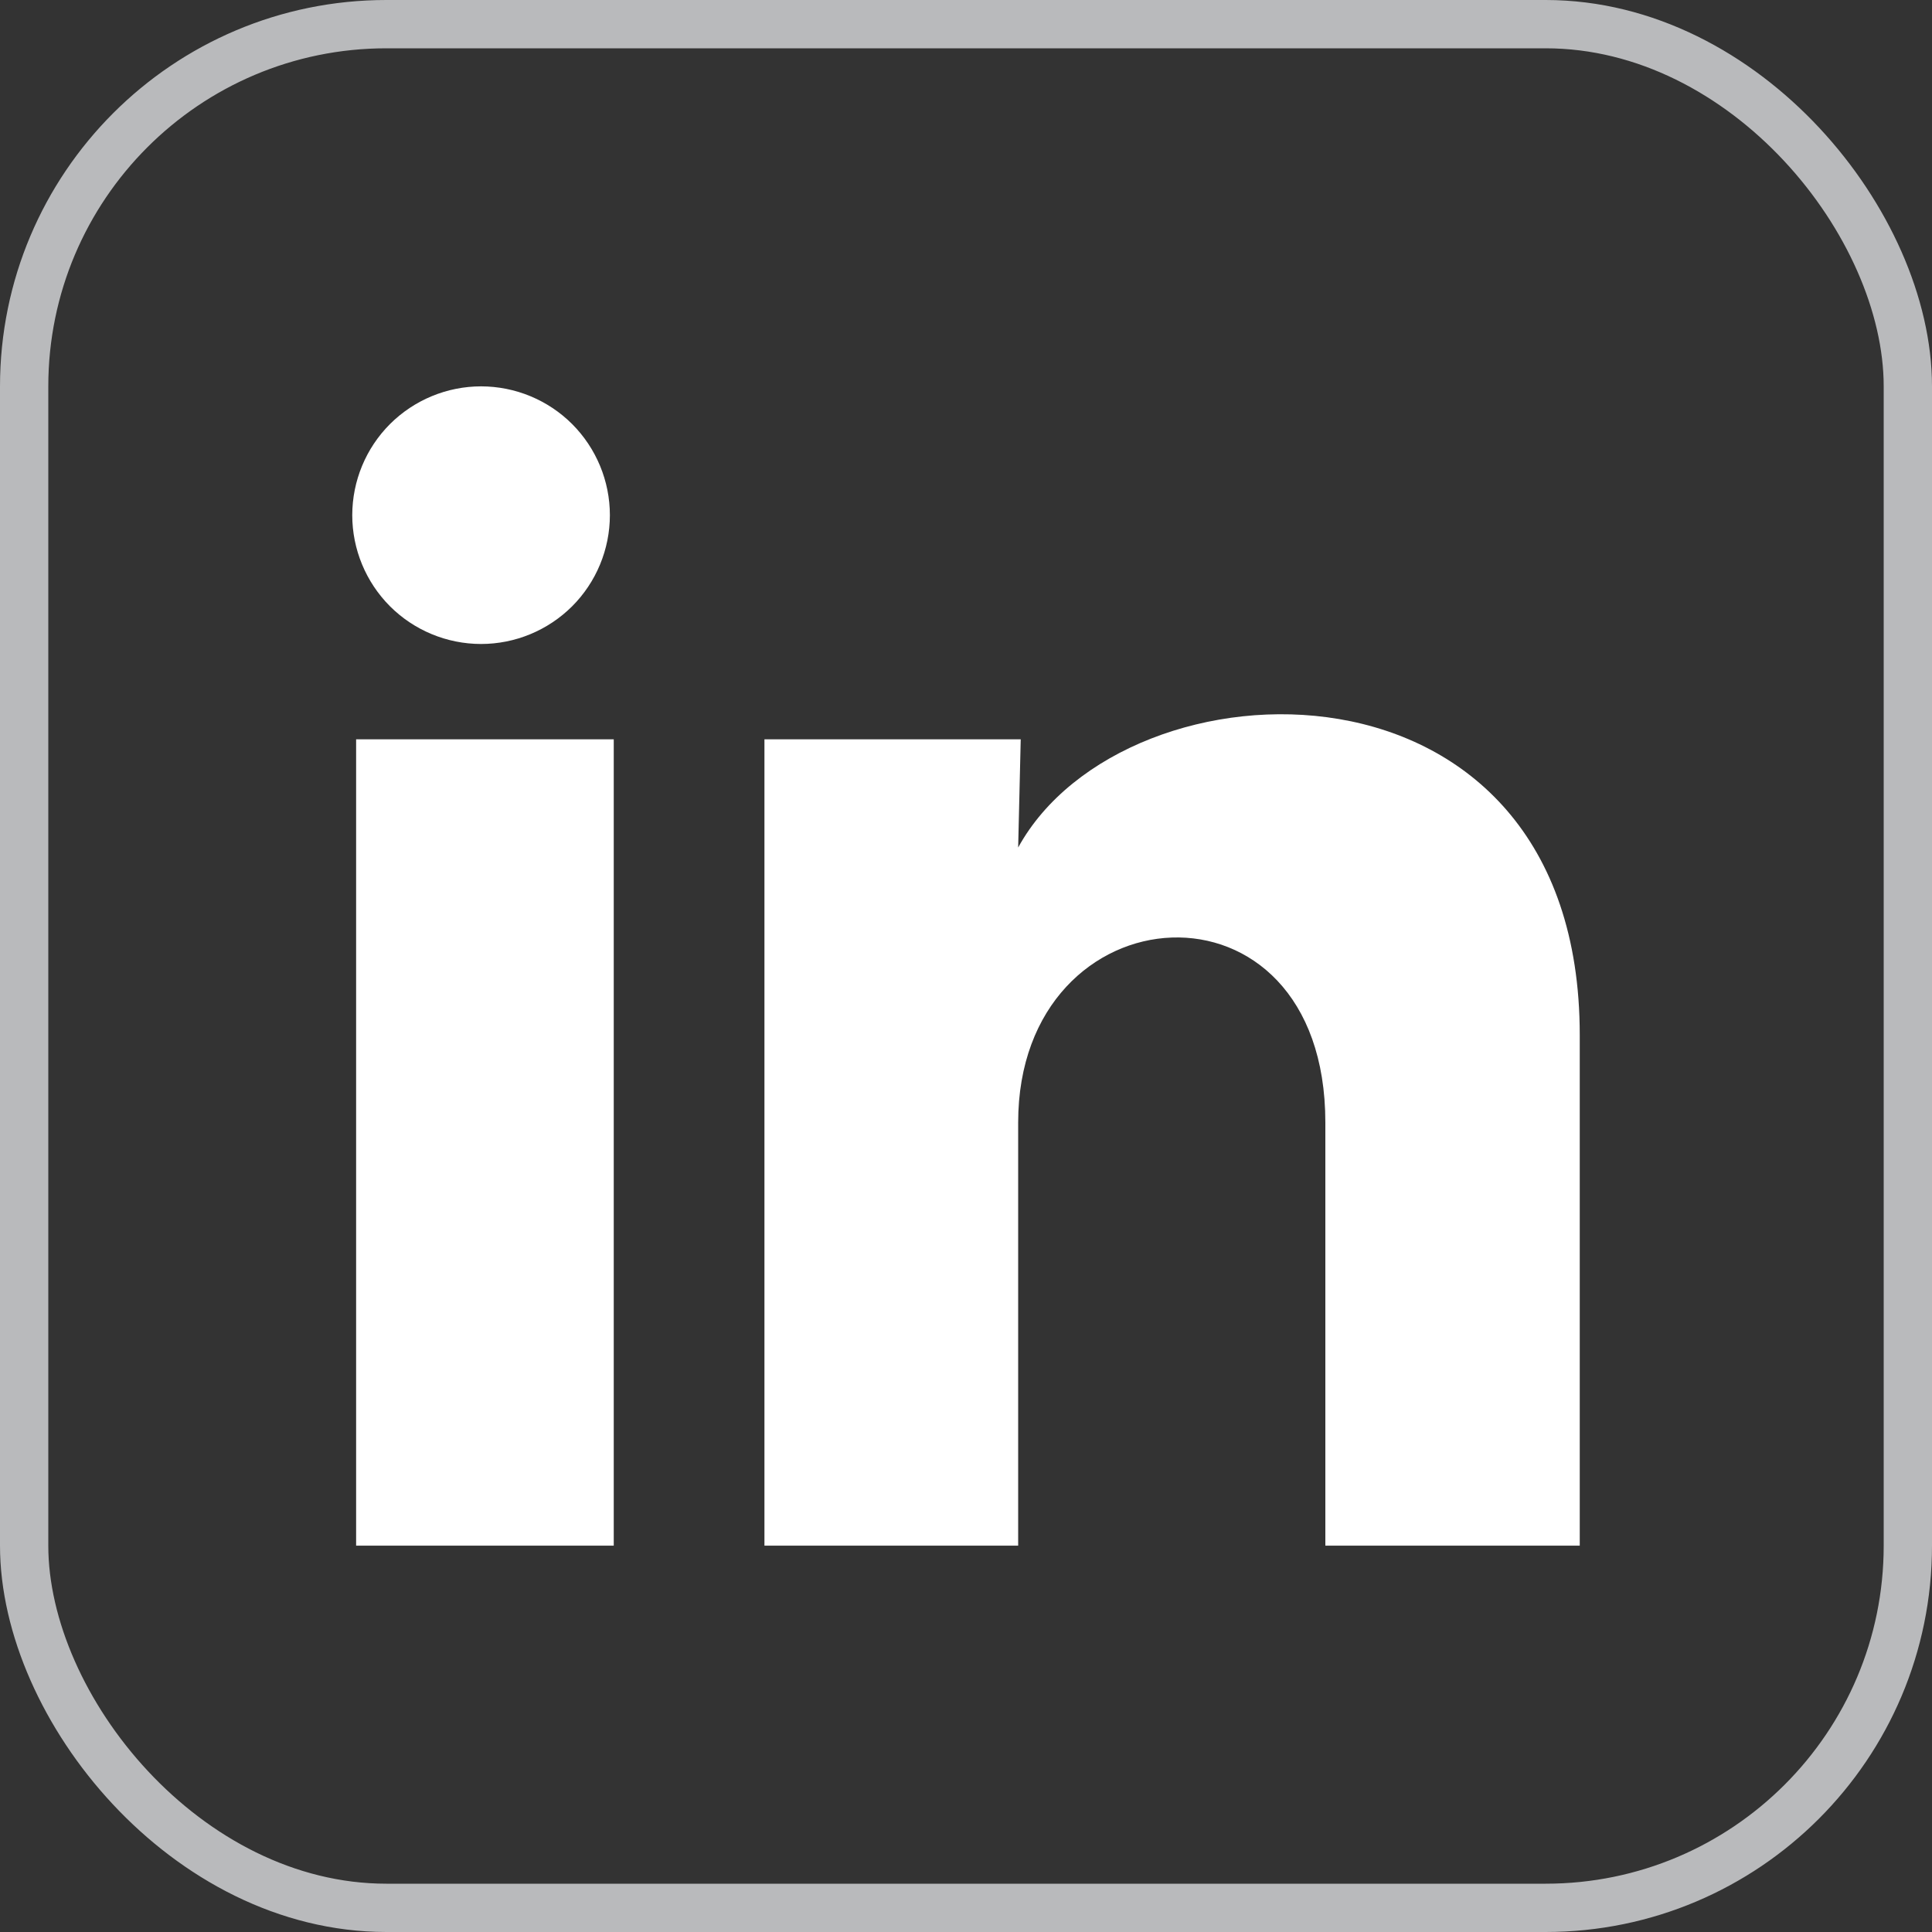
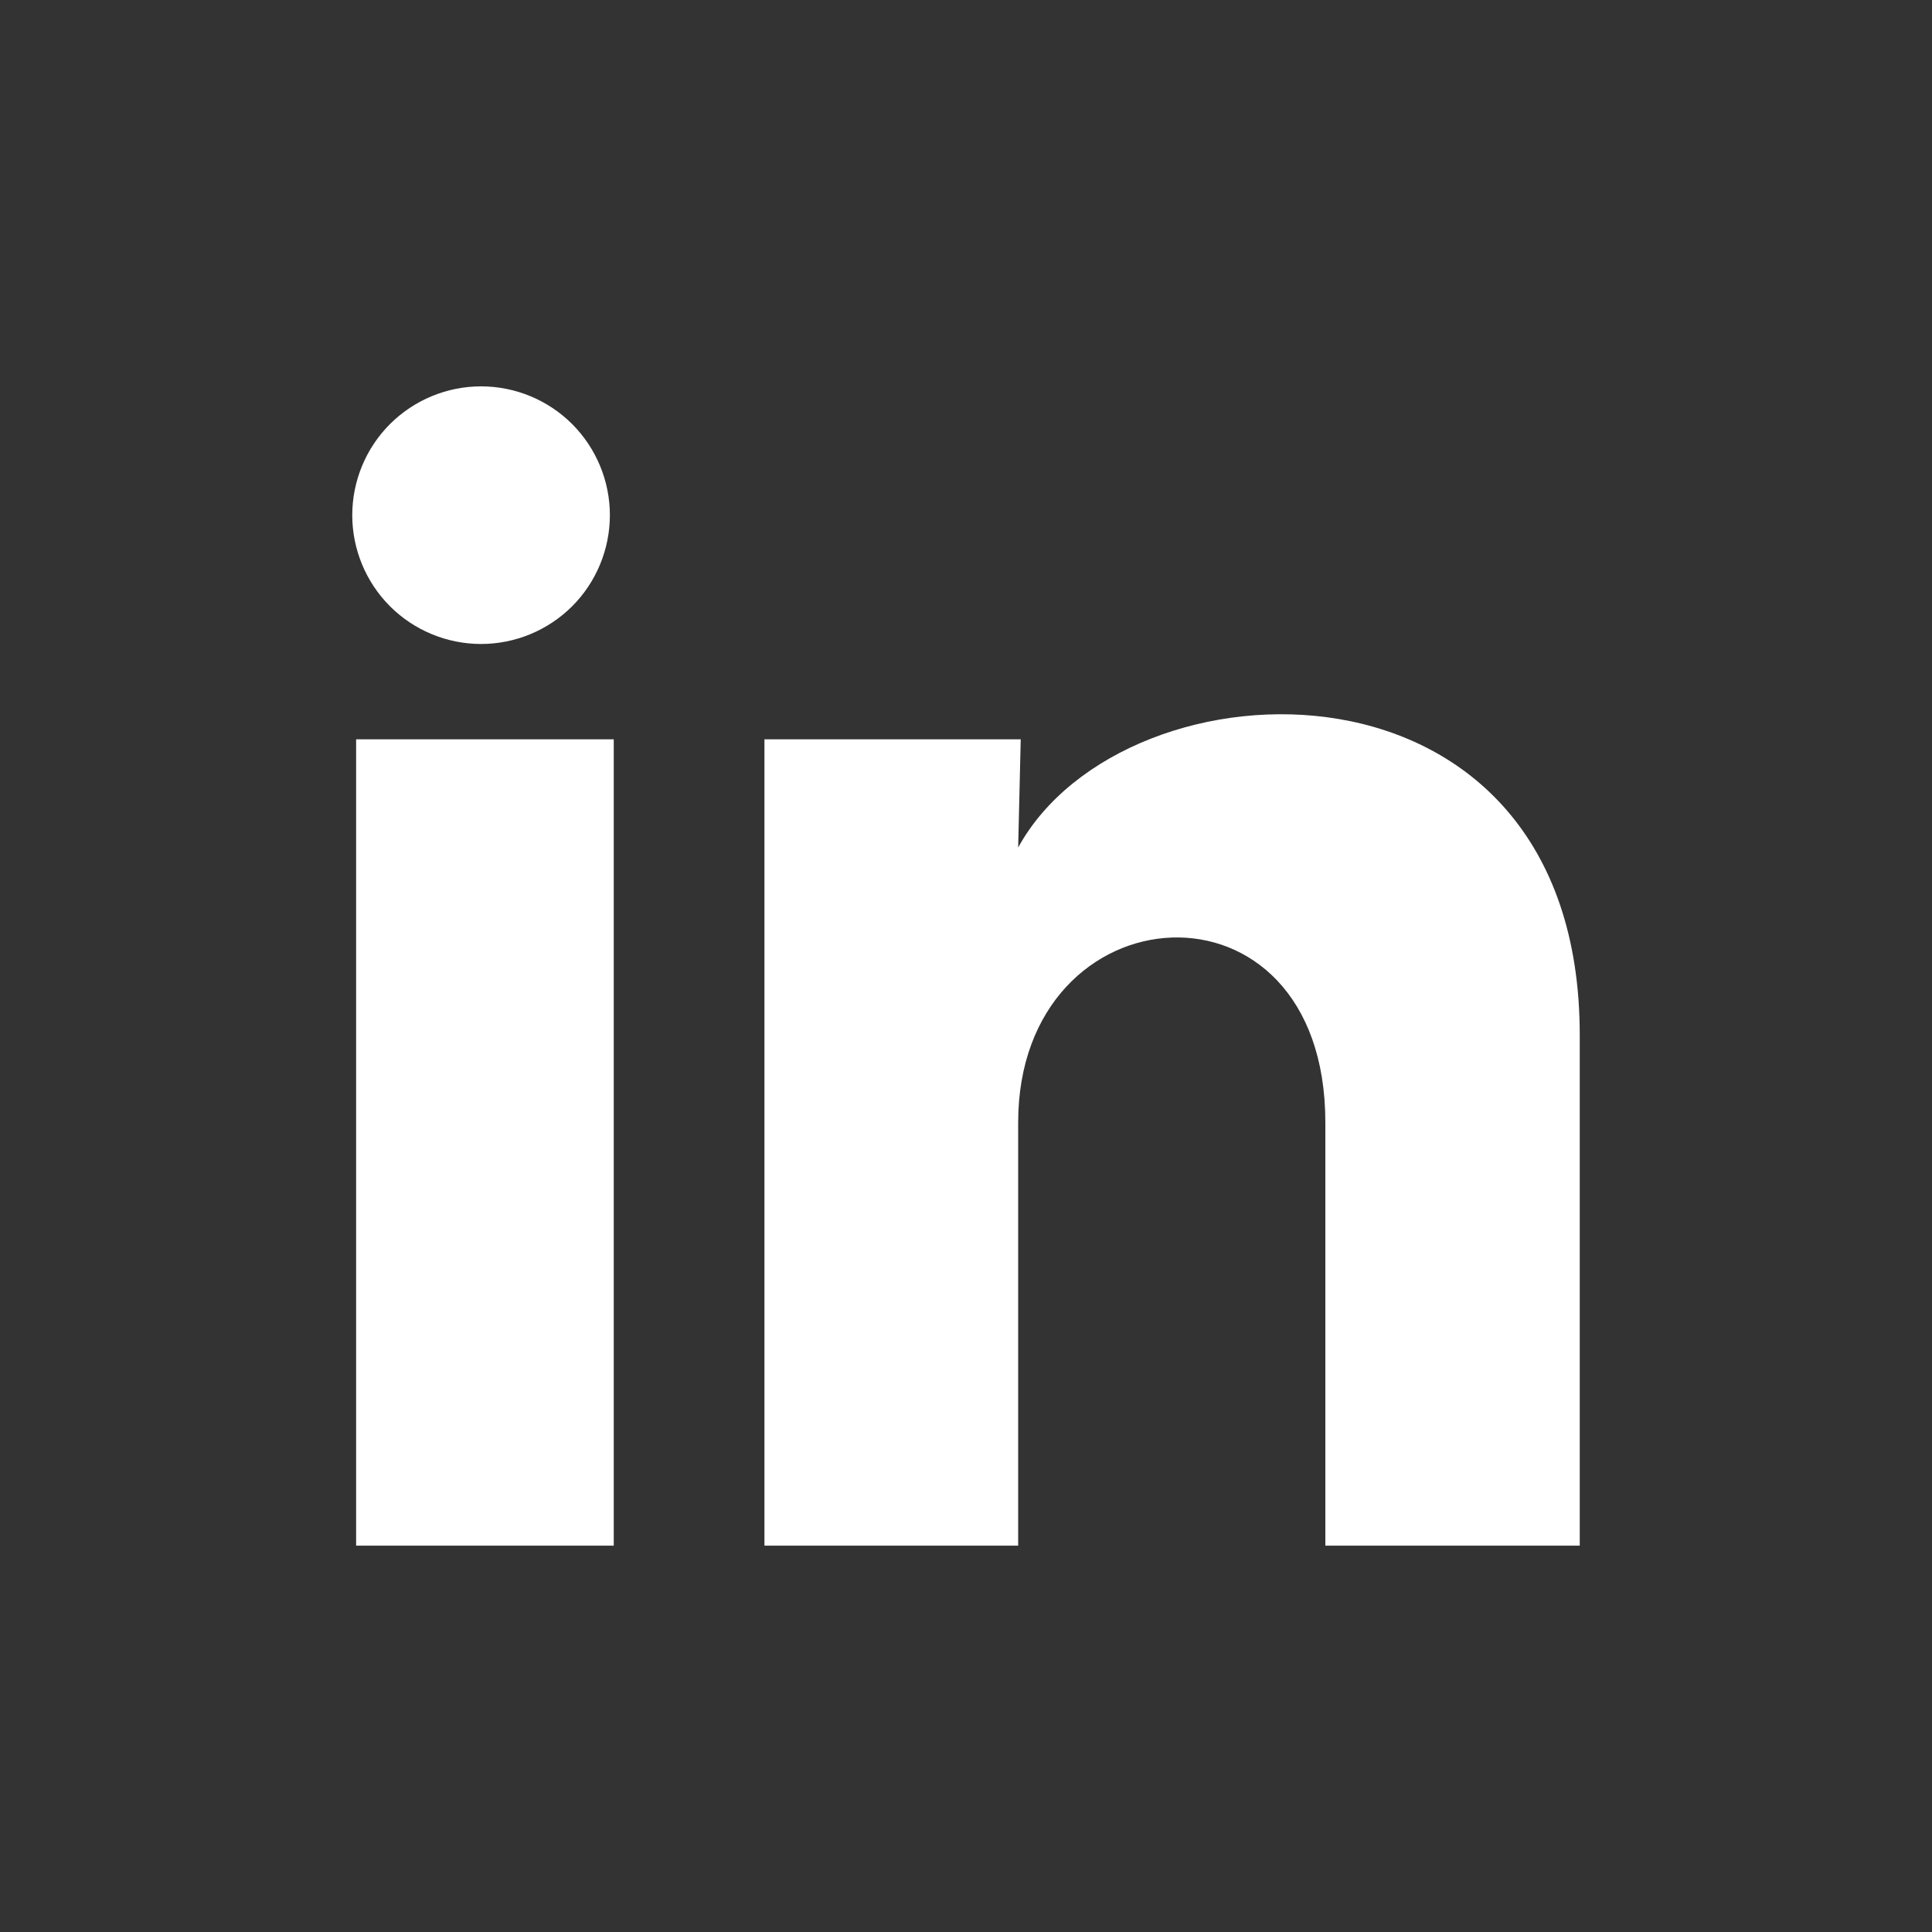
<svg xmlns="http://www.w3.org/2000/svg" width="40" height="40" viewBox="0 0 40 40" fill="none">
  <rect x="0" y="0" width="40" height="40" fill="#333333" stroke="none" />
  <path d="M12.627 10.667C12.626 11.374 12.345 12.053 11.845 12.553C11.344 13.052 10.666 13.333 9.959 13.333C9.251 13.332 8.573 13.051 8.073 12.551C7.574 12.05 7.293 11.372 7.293 10.665C7.294 9.957 7.575 9.279 8.075 8.779C8.576 8.28 9.254 7.999 9.961 7.999C10.669 8 11.347 8.281 11.847 8.781C12.346 9.282 12.627 9.96 12.627 10.667ZM12.707 15.307H7.373V32.001H12.707V15.307ZM21.133 15.307H15.827V32.001H21.08V23.241C21.08 18.361 27.44 17.907 27.44 23.241V32.001H32.707V21.427C32.707 13.201 23.293 13.507 21.08 17.547L21.133 15.307Z" fill="white" />
-   <rect x="0.5" y="0.5" width="39" height="39" rx="7.5" stroke="#F2F4F7" stroke-opacity="0.7" />
</svg>